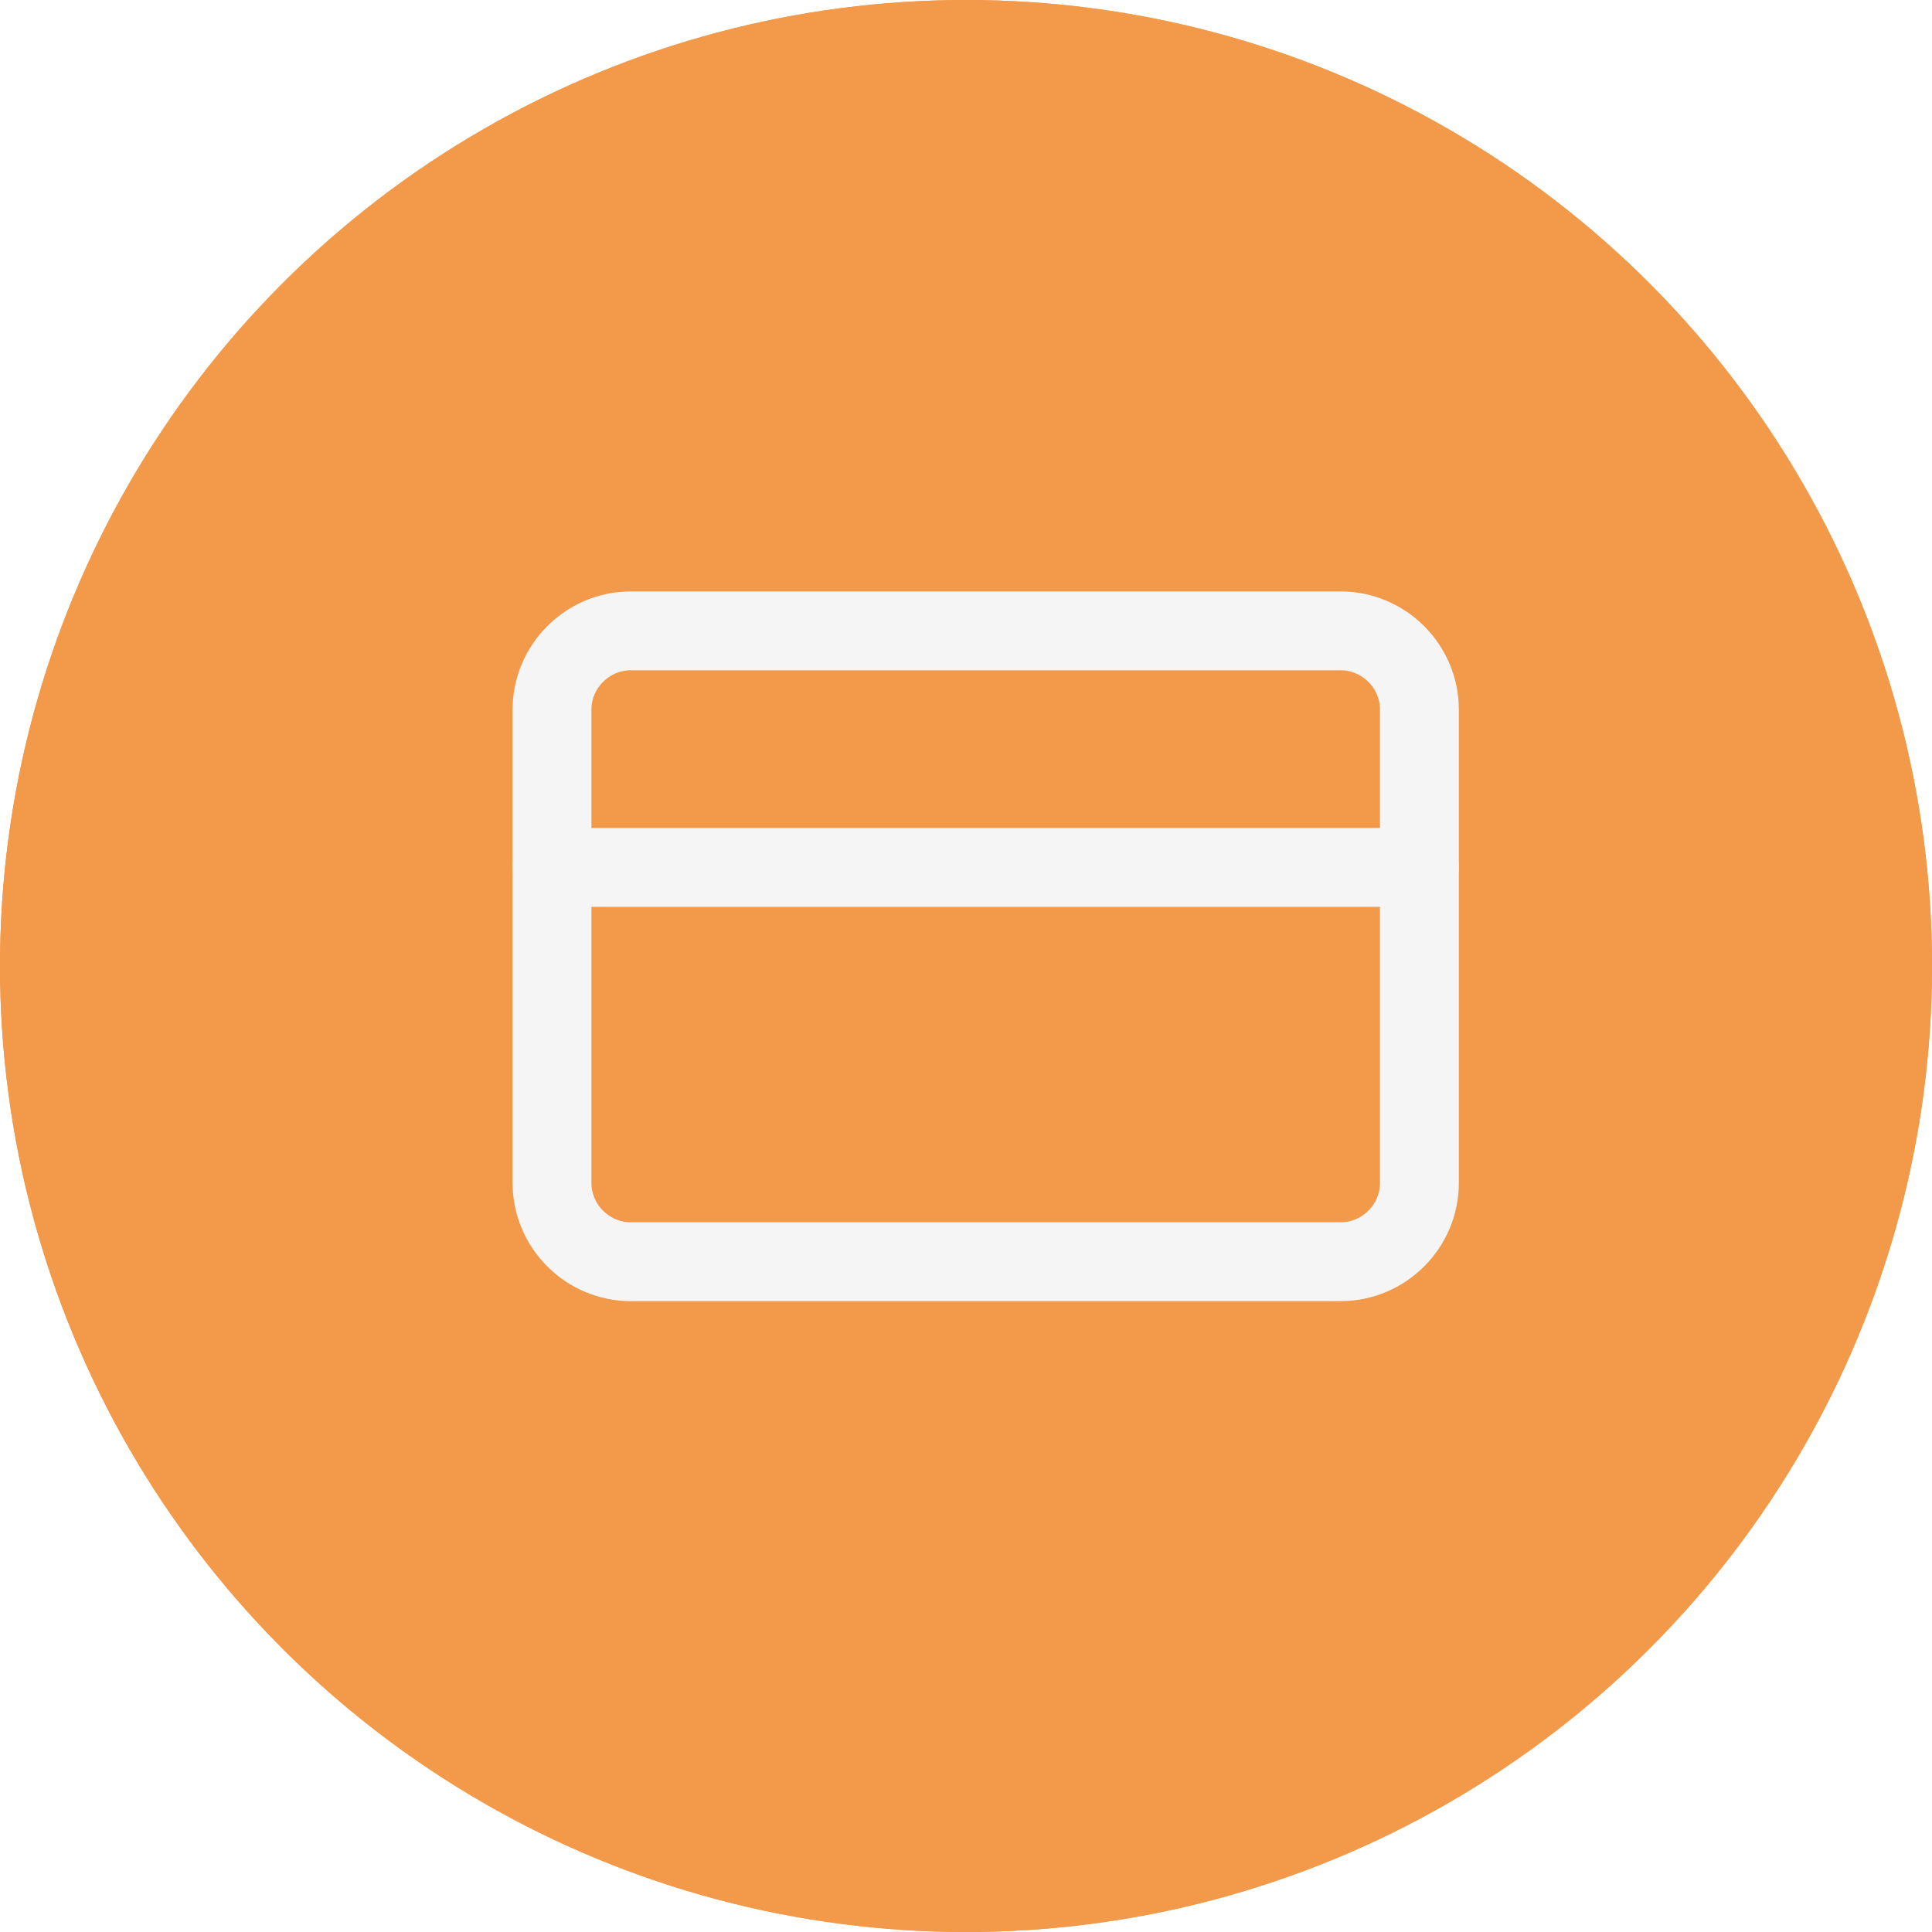
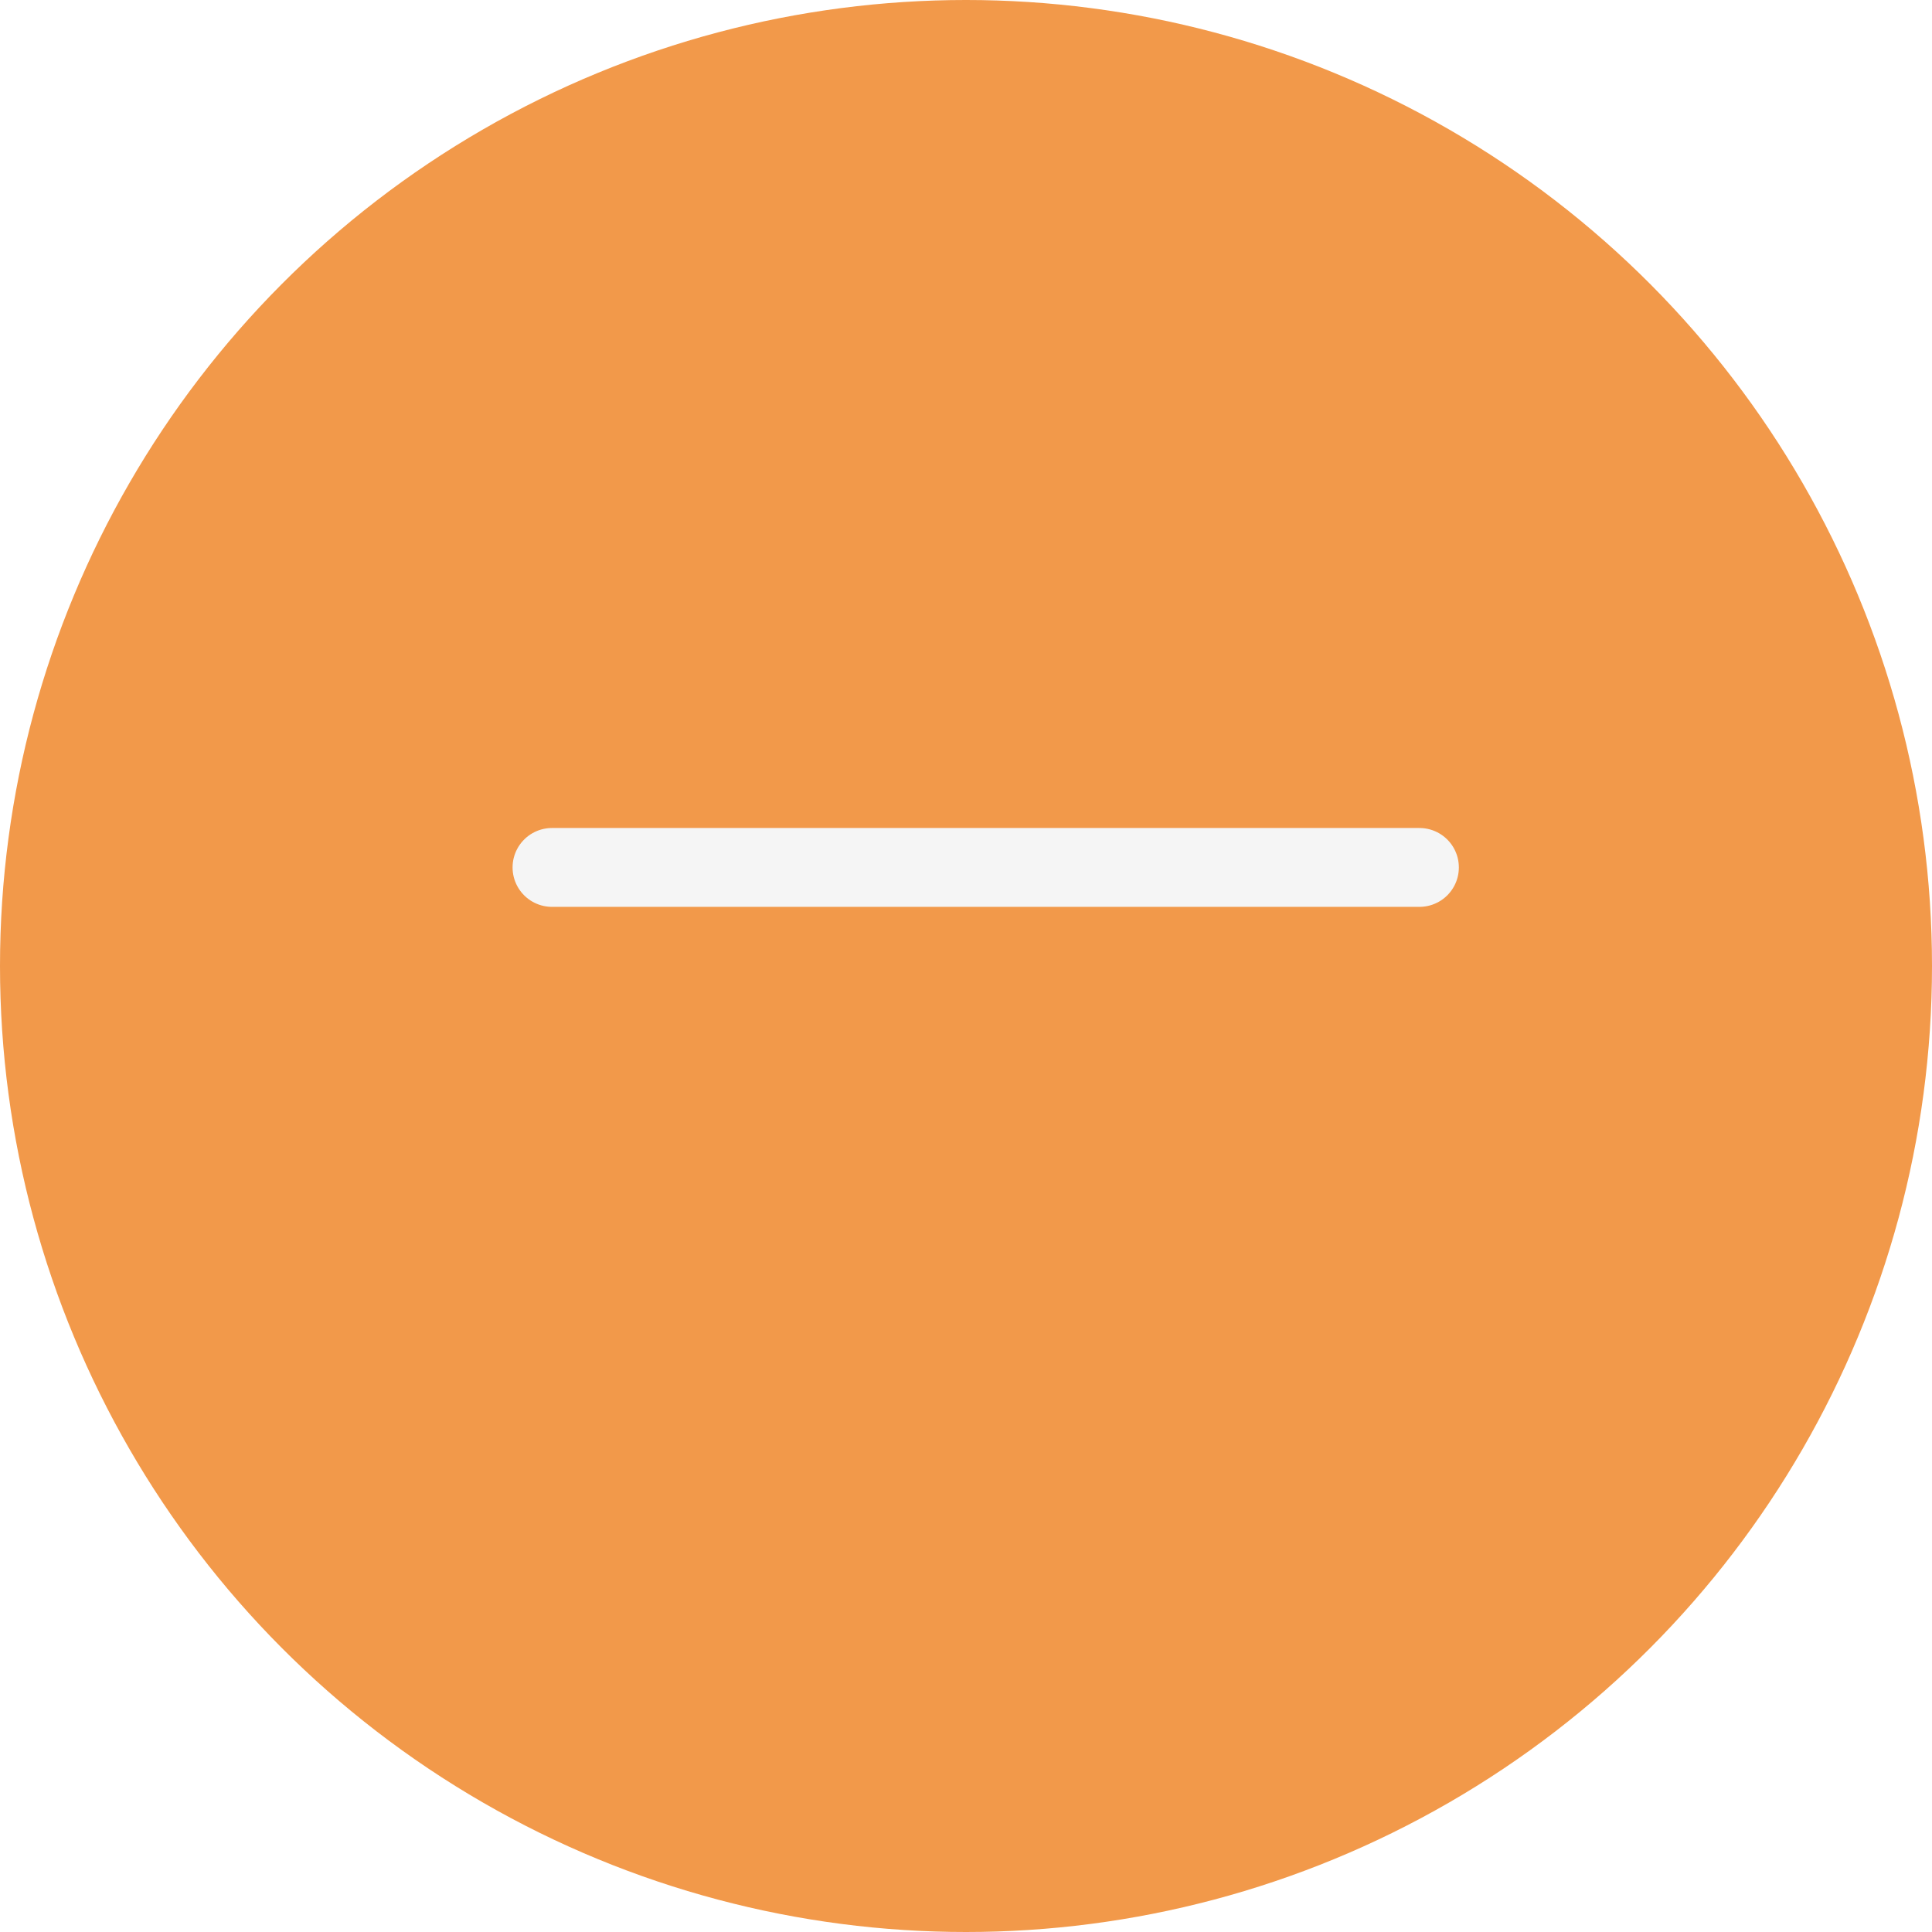
<svg xmlns="http://www.w3.org/2000/svg" version="1.1" id="Layer_1" x="0px" y="0px" width="49px" height="49px" viewBox="0 0 49 49" style="enable-background:new 0 0 49 49;" xml:space="preserve">
  <style type="text/css">
	.st0{fill:#F2994A;}
	.st1{fill-rule:evenodd;clip-rule:evenodd;fill:#F5F5F5;}
	.st2{fill-rule:evenodd;clip-rule:evenodd;fill:#FFFFFF;filter:url(#Adobe_OpacityMaskFilter);}
	.st3{mask:url(#mask1_169_1947_2_);}
	.st4{fill:#F5F5F5;}
	.st5{fill:none;stroke:#F5F5F5;stroke-width:2;stroke-linecap:round;stroke-linejoin:round;}
</style>
  <g>
-     <circle class="st0" cx="24.5" cy="24.5" r="24.5" />
    <path class="st1" d="M20,19c0-0.6,0.4-1,1-1s1,0.4,1,1s-0.4,1-1,1S20,19.6,20,19z M24,19c0-0.6,0.4-1,1-1s1,0.4,1,1s-0.4,1-1,1   S24,19.6,24,19z M18,21v-3c0-0.6,0.4-1,1-1h12c0.6,0,1,0.4,1,1v3H18z M32,30c0,0.6-0.4,1-1,1H19c-0.6,0-1-0.4-1-1v-7h14V30z M31,15   H19c-1.7,0-3,1.3-3,3v3v2v7c0,1.7,1.3,3,3,3h12c1.7,0,3-1.3,3-3v-7v-2v-3C34,16.3,32.7,15,31,15z" />
    <defs>
      <filter id="Adobe_OpacityMaskFilter" filterUnits="userSpaceOnUse" x="13" y="12" width="24" height="24">
        <feColorMatrix type="matrix" values="1 0 0 0 0  0 1 0 0 0  0 0 1 0 0  0 0 0 1 0" />
      </filter>
    </defs>
    <mask maskUnits="userSpaceOnUse" x="13" y="12" width="24" height="24" id="mask1_169_1947_2_">
-       <path class="st2" d="M20,19c0-0.6,0.4-1,1-1s1,0.4,1,1s-0.4,1-1,1S20,19.6,20,19z M24,19c0-0.6,0.4-1,1-1s1,0.4,1,1s-0.4,1-1,1    S24,19.6,24,19z M18,21v-3c0-0.6,0.4-1,1-1h12c0.6,0,1,0.4,1,1v3H18z M32,30c0,0.6-0.4,1-1,1H19c-0.6,0-1-0.4-1-1v-7h14V30z     M31,15H19c-1.7,0-3,1.3-3,3v3v2v7c0,1.7,1.3,3,3,3h12c1.7,0,3-1.3,3-3v-7v-2v-3C34,16.3,32.7,15,31,15z" />
-     </mask>
+       </mask>
    <g class="st3">
-       <rect x="13" y="12" class="st4" width="24" height="24" />
-     </g>
+       </g>
    <circle class="st0" cx="24.5" cy="24.5" r="24.5" />
-     <path class="st5" d="M34,16H16c-1.1,0-2,0.9-2,2v12c0,1.1,0.9,2,2,2h18c1.1,0,2-0.9,2-2V18C36,16.9,35.1,16,34,16z" />
    <path class="st5" d="M14,22h22" />
  </g>
</svg>